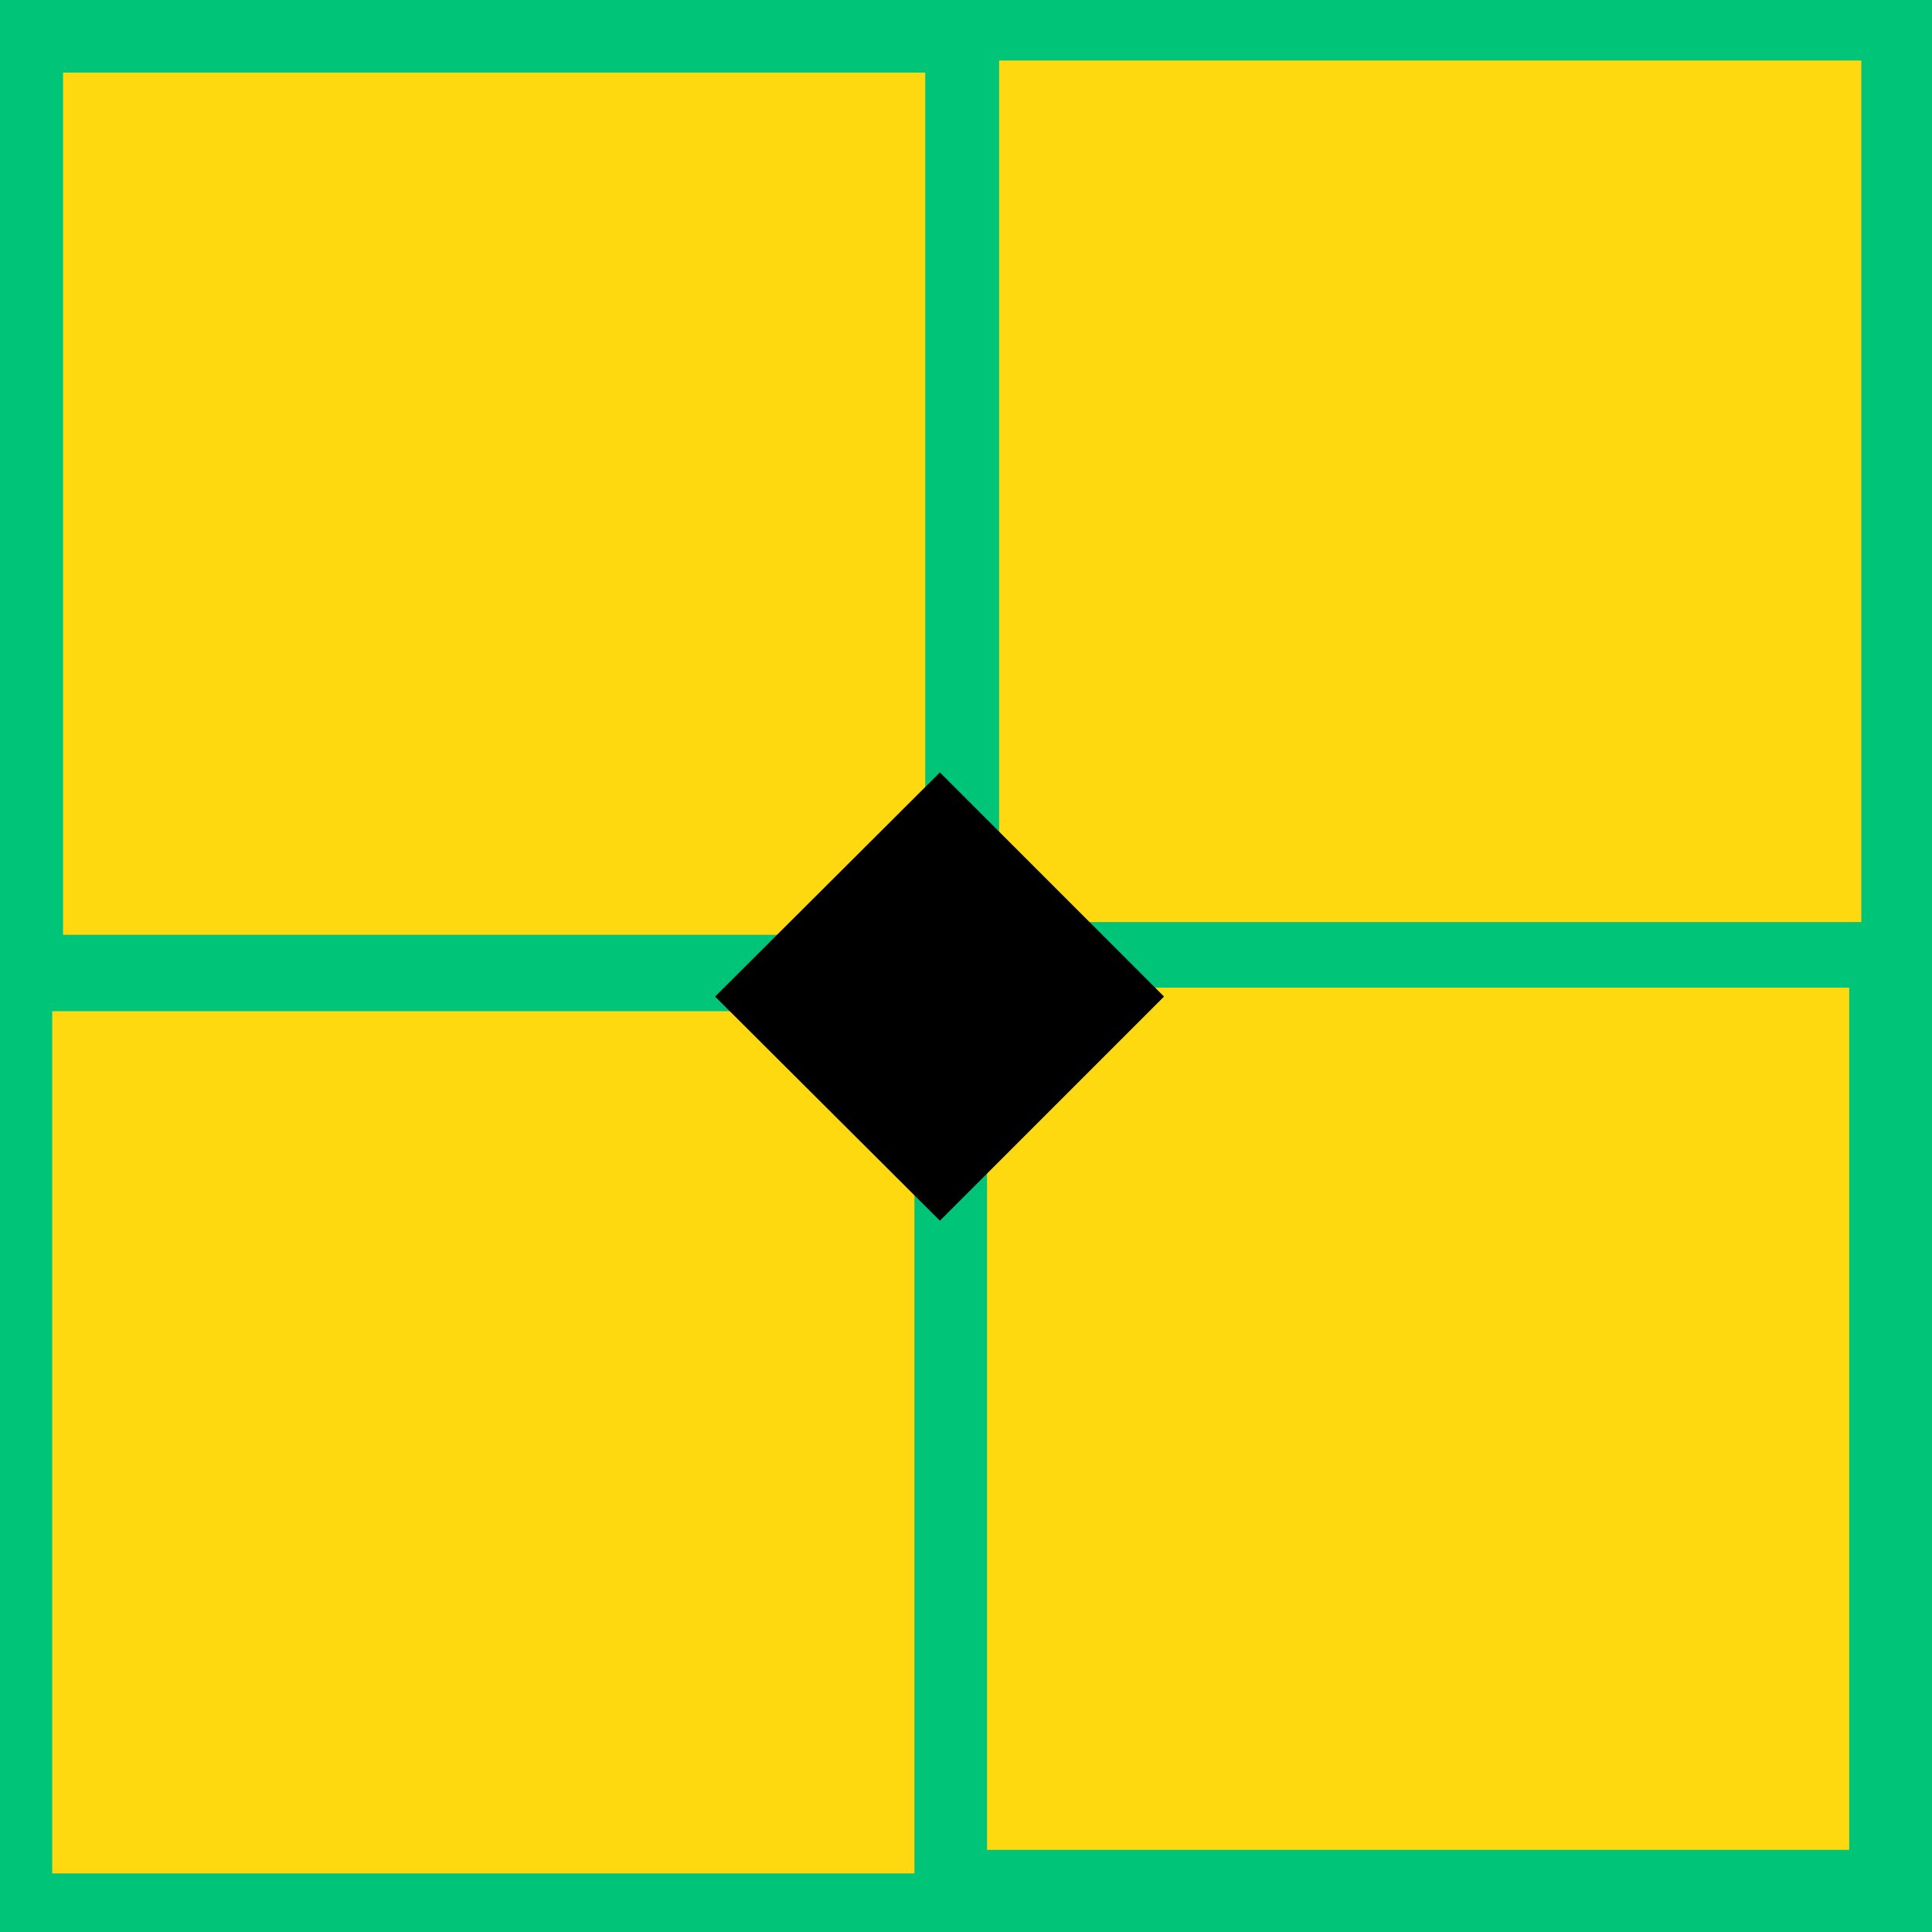
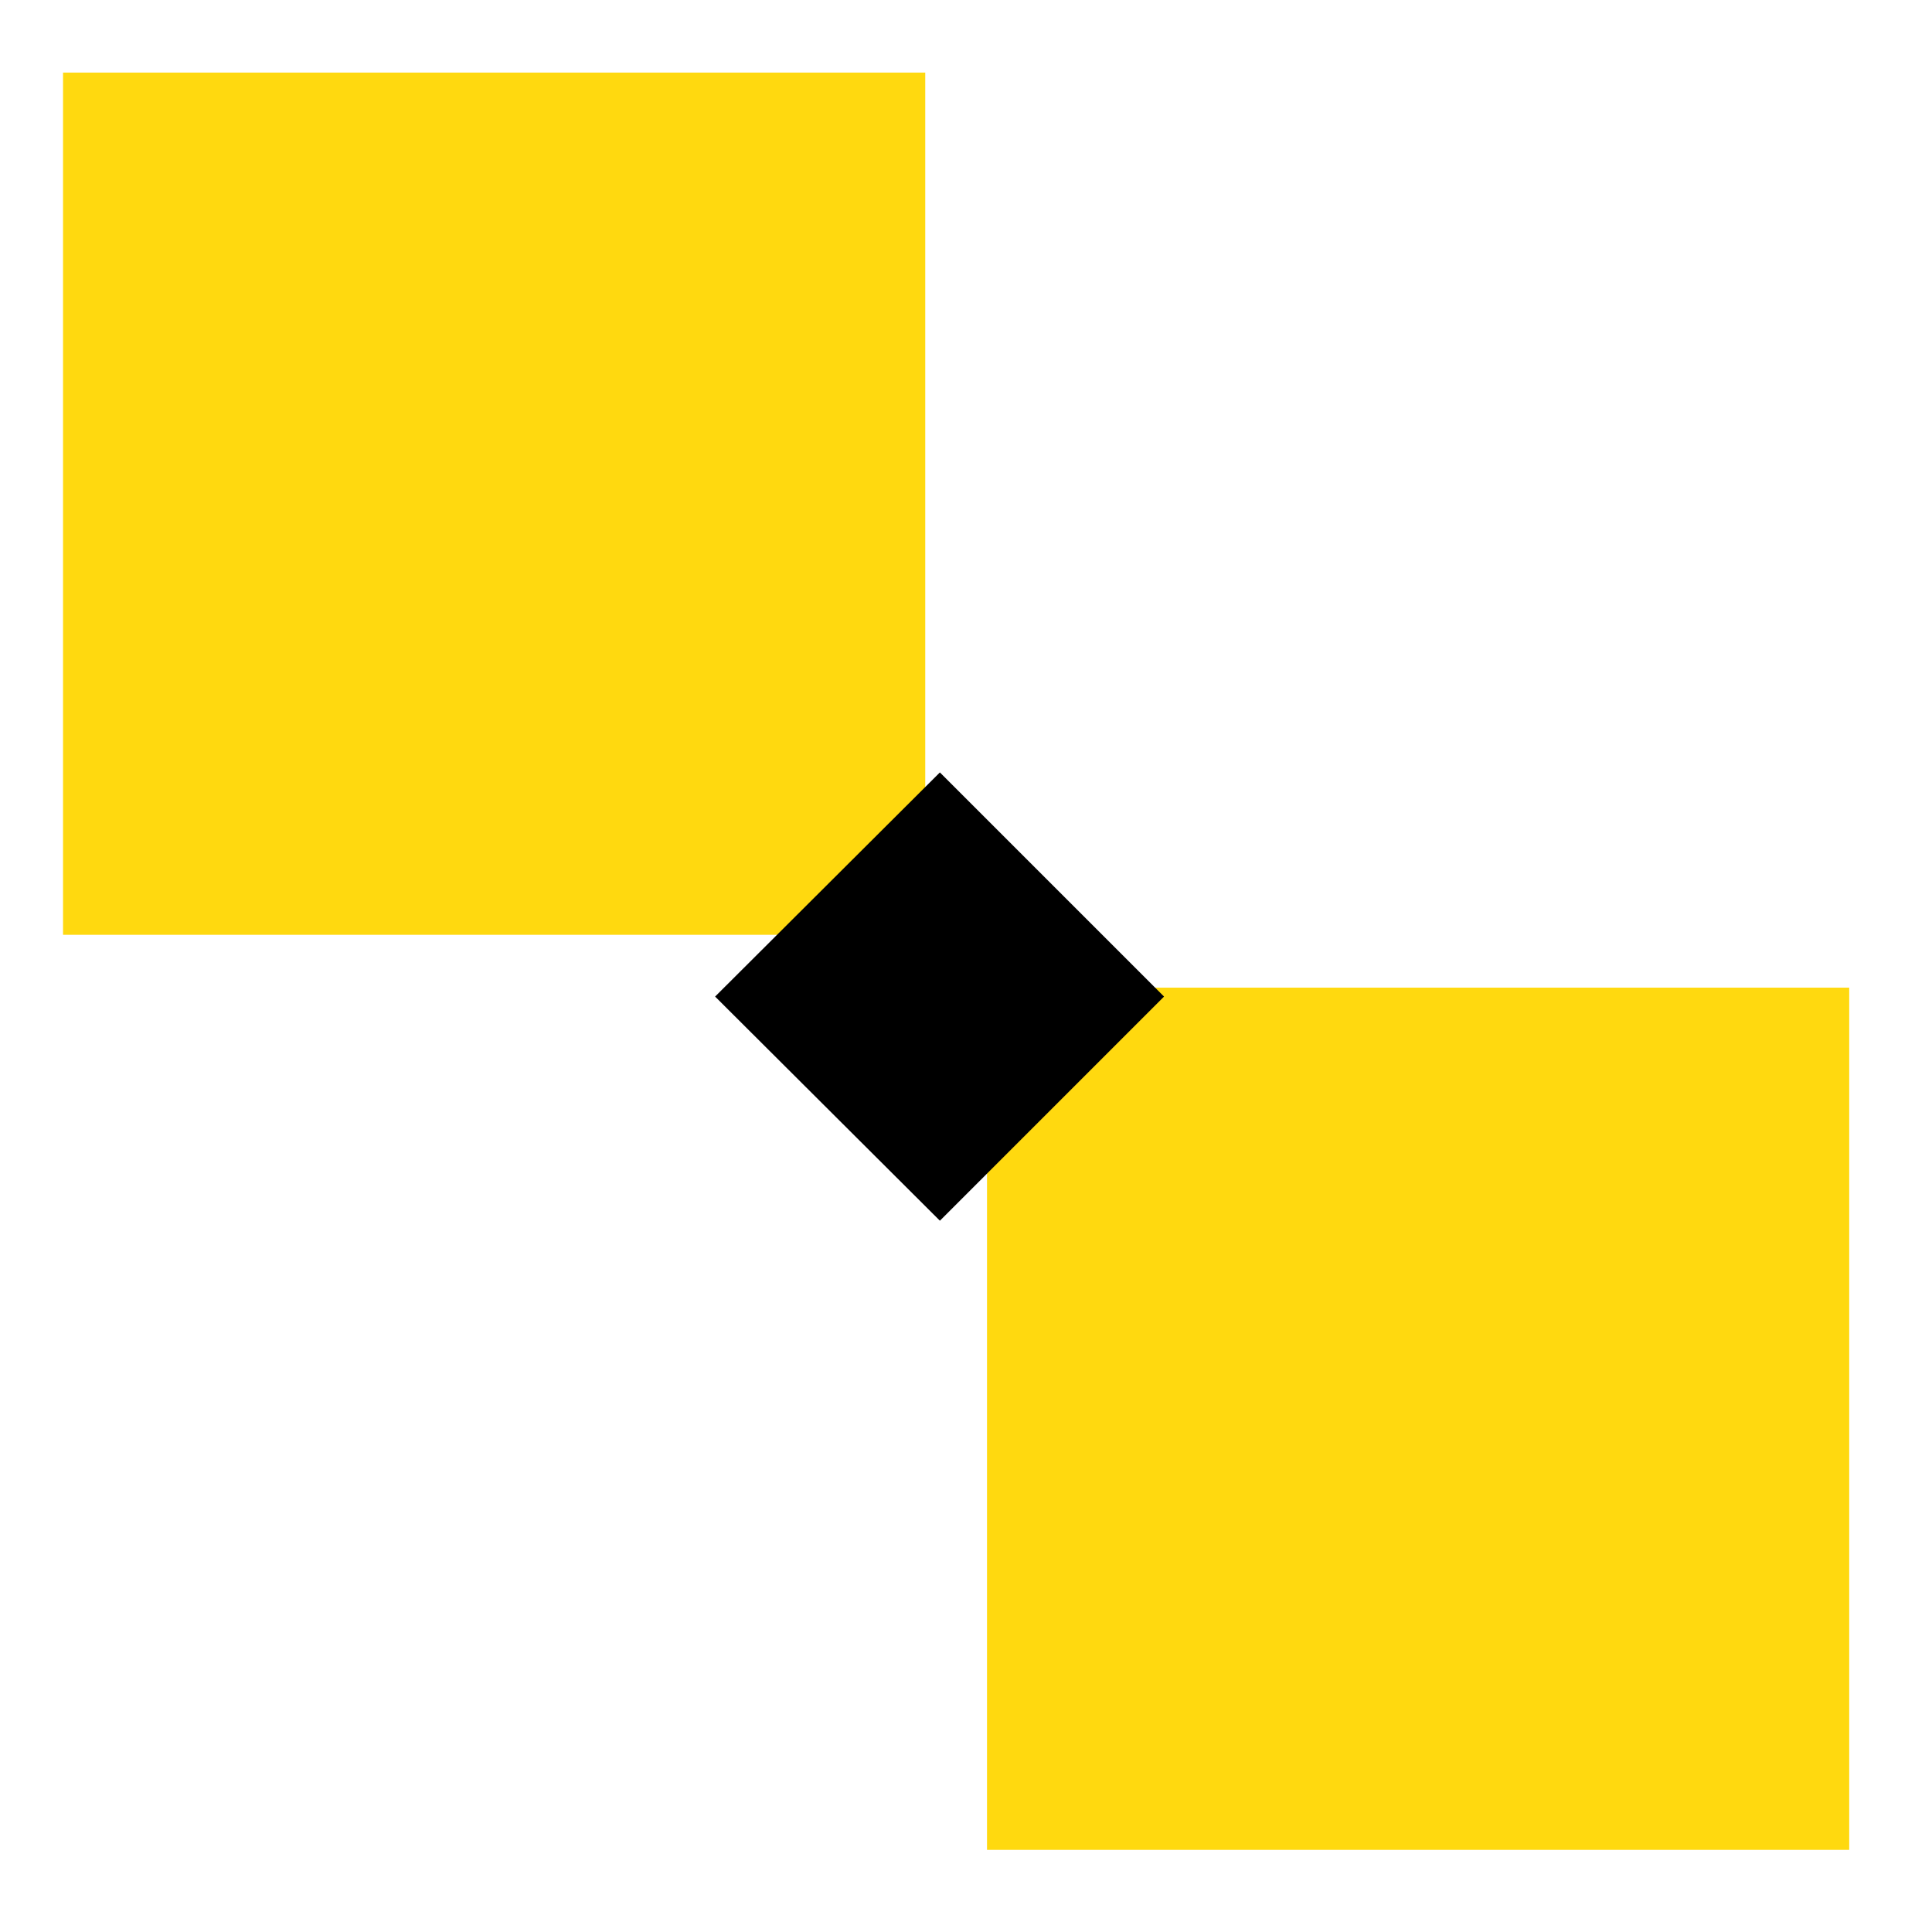
<svg xmlns="http://www.w3.org/2000/svg" xmlns:ns1="http://sodipodi.sourceforge.net/DTD/sodipodi-0.dtd" xmlns:ns2="http://www.inkscape.org/namespaces/inkscape" version="1.0" width="129.724mm" height="129.724mm" id="svg6" ns1:docname="Background 415.wmf">
  <ns1:namedview id="namedview6" pagecolor="#ffffff" bordercolor="#000000" borderopacity="0.25" ns2:showpageshadow="2" ns2:pageopacity="0.0" ns2:pagecheckerboard="0" ns2:deskcolor="#d1d1d1" ns2:document-units="mm" />
  <defs id="defs1">
    <pattern id="WMFhbasepattern" patternUnits="userSpaceOnUse" width="6" height="6" x="0" y="0" />
  </defs>
-   <path style="fill:#00c478;fill-opacity:1;fill-rule:evenodd;stroke:none" d="M 0,0 H 490.294 V 490.294 H 0 Z" id="path1" />
-   <path style="fill:#ffd90f;fill-opacity:1;fill-rule:evenodd;stroke:none" d="M 13.251,256.621 H 232.057 V 475.427 H 13.251 Z" id="path2" />
-   <path style="fill:#ffd90f;fill-opacity:1;fill-rule:evenodd;stroke:none" d="M 253.55,15.352 H 472.356 V 233.997 H 253.55 Z" id="path3" />
  <path style="fill:#ffd90f;fill-opacity:1;fill-rule:evenodd;stroke:none" d="M 15.998,18.422 H 234.805 V 237.229 H 15.998 Z" id="path4" />
  <path style="fill:#ffd90f;fill-opacity:1;fill-rule:evenodd;stroke:none" d="M 250.48,250.641 H 469.286 V 469.447 H 250.48 Z" id="path5" />
  <path style="fill:#000000;fill-opacity:1;fill-rule:evenodd;stroke:none" d="m 181.477,252.904 57.045,-56.883 56.883,56.883 -56.883,56.883 z" id="path6" />
</svg>